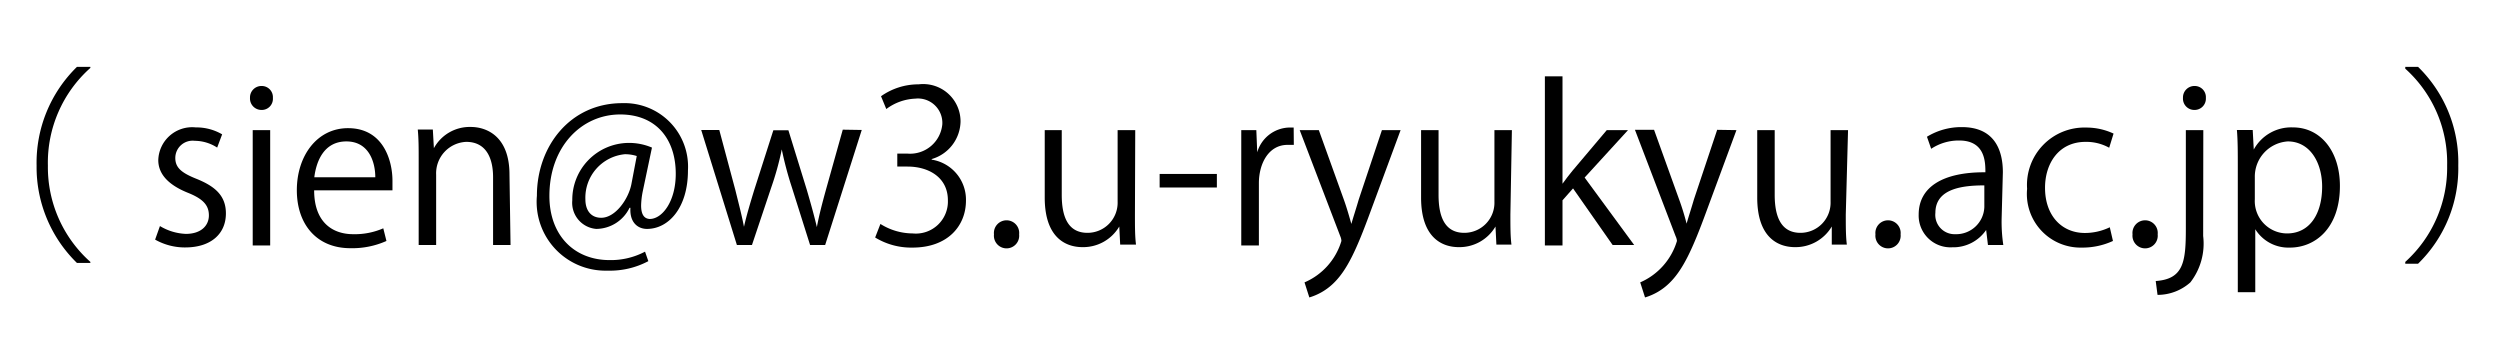
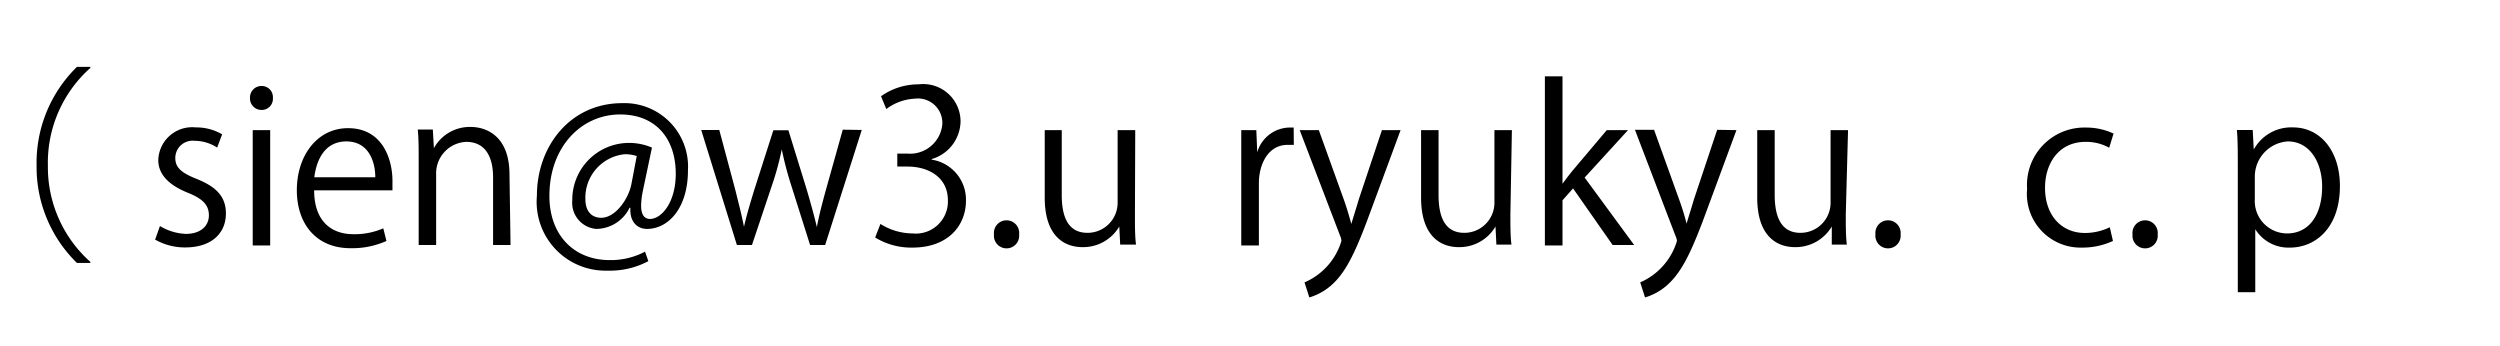
<svg xmlns="http://www.w3.org/2000/svg" id="レイヤー_1" data-name="レイヤー 1" viewBox="0 0 166 23" width="166" height="23">
  <g>
    <path d="M6,4.51A8.42,8.42,0,0,0,3.18,11,8.41,8.41,0,0,0,6,17.39v.07H5.11A8.88,8.88,0,0,1,2.43,11,8.9,8.9,0,0,1,5.11,4.44H6Z" />
    <path d="M14.42,9.8a2.76,2.76,0,0,0-1.49-.45,1.15,1.15,0,0,0-1.29,1.14c0,.66.44,1,1.42,1.39C14.29,12.38,15,13,15,14.17c0,1.36-1,2.26-2.7,2.26a4,4,0,0,1-2-.52l.32-.9a3.6,3.6,0,0,0,1.72.52c1,0,1.53-.54,1.53-1.23s-.41-1.11-1.42-1.51c-1.28-.52-1.94-1.24-1.94-2.16A2.25,2.25,0,0,1,13,8.46a3.38,3.38,0,0,1,1.75.46Z" />
    <path d="M17.35,7.3a.76.76,0,0,1-.75-.8.76.76,0,0,1,.77-.79.74.74,0,0,1,.75.79A.74.74,0,0,1,17.35,7.3Zm.59,9H16.78V8.64h1.16Z" />
    <path d="M25.66,16a5.55,5.55,0,0,1-2.4.48c-2.22,0-3.55-1.57-3.55-3.85s1.34-4.12,3.4-4.12c2.35,0,2.95,2.16,2.95,3.49,0,.26,0,.46,0,.64h-5.2c0,2.12,1.22,2.91,2.59,2.91a4.74,4.74,0,0,0,2-.39Zm-.74-4.23c0-1-.42-2.38-1.92-2.38s-2,1.33-2.13,2.38Z" />
    <path d="M33.9,16.27H32.74V11.76c0-1.24-.45-2.34-1.78-2.34a2.09,2.09,0,0,0-2,2.18v4.67H27.8V10.6c0-.78,0-1.36-.06-2h1l.07,1.24h0a2.71,2.71,0,0,1,2.45-1.41c1,0,2.57.57,2.57,3.16Z" />
    <path d="M42.68,12.7a5.33,5.33,0,0,0-.11.94c0,.6.2.88.57.9.83,0,1.73-1.16,1.73-3,0-2.33-1.32-3.94-3.69-3.94-2.56,0-4.7,2.13-4.7,5.41,0,2.62,1.65,4.26,4,4.26a4.86,4.86,0,0,0,2.35-.56l.22.63a5.42,5.42,0,0,1-2.71.63A4.57,4.57,0,0,1,35.65,13c0-3.31,2.23-6.15,5.66-6.15a4.22,4.22,0,0,1,4.37,4.47c0,2.48-1.29,3.88-2.72,3.88-.6,0-1.16-.42-1.1-1.4H41.8a2.48,2.48,0,0,1-2.21,1.4A1.74,1.74,0,0,1,38,13.3a3.77,3.77,0,0,1,3.71-3.81,3.85,3.85,0,0,1,1.58.31Zm-.4-2.34a2.55,2.55,0,0,0-.79-.12,2.9,2.9,0,0,0-2.62,3c0,.73.37,1.22,1.05,1.22.94,0,1.8-1.23,2-2.21Z" />
    <path d="M57.22,8.63l-2.43,7.64h-1l-1.21-3.83a22.86,22.86,0,0,1-.67-2.52h0a19.53,19.53,0,0,1-.7,2.53l-1.28,3.82h-1L46.56,8.63h1.2l1.07,4c.21.86.42,1.64.57,2.43h0c.17-.76.42-1.59.67-2.41l1.28-4h1l1.22,3.95c.26.89.49,1.71.67,2.48h0c.14-.76.35-1.56.6-2.47l1.12-4Z" />
    <path d="M61.86,10.6a2.69,2.69,0,0,1,2.28,2.72c0,1.67-1.2,3.12-3.55,3.12a4.59,4.59,0,0,1-2.48-.67l.35-.9a4.05,4.05,0,0,0,2.14.63,2.13,2.13,0,0,0,2.34-2.2c0-1.54-1.3-2.24-2.68-2.24h-.68V10.2h.68a2.15,2.15,0,0,0,2.31-1.95,1.62,1.62,0,0,0-1.8-1.7,3.44,3.44,0,0,0-1.92.69l-.35-.85A4.3,4.3,0,0,1,61,5.6a2.48,2.48,0,0,1,2.78,2.48,2.65,2.65,0,0,1-1.91,2.48Z" />
    <path d="M66,15.56a.84.84,0,1,1,1.67,0,.84.84,0,1,1-1.67,0Z" />
    <path d="M75.36,14.24c0,.79,0,1.45.07,2H74.38l-.06-1.2h0a2.78,2.78,0,0,1-2.44,1.37c-1.15,0-2.51-.66-2.51-3.29V8.64H70.5v4.3c0,1.48.43,2.52,1.71,2.52a2,2,0,0,0,2-2.07V8.64h1.17Z" />
-     <path d="M77,11.55H80.8v.9H77Z" />
    <path d="M85.91,9.62c-.12,0-.25,0-.42,0-1.26,0-1.9,1.25-1.9,2.54v4.14H82.42V10.92c0-.81,0-1.55,0-2.28h1l.06,1.47h0a2.28,2.28,0,0,1,2.07-1.64c.13,0,.23,0,.35,0Z" />
    <path d="M93,8.64l-2,5.41c-.91,2.48-1.55,3.91-2.5,4.8a3.89,3.89,0,0,1-1.56.9l-.32-1A4.34,4.34,0,0,0,89.07,16,.86.86,0,0,0,89,15.7l-2.7-7.06h1.27l1.67,4.64c.19.53.36,1.13.49,1.59h0c.13-.46.31-1,.49-1.62l1.54-4.61Z" />
    <path d="M100.29,14.24c0,.79,0,1.45.07,2h-1l-.06-1.2h0a2.77,2.77,0,0,1-2.44,1.37c-1.14,0-2.5-.66-2.5-3.29V8.64h1.16v4.3c0,1.48.43,2.52,1.71,2.52a2,2,0,0,0,2-2.07V8.64h1.16Z" />
    <path d="M108.51,16.27h-1.43l-2.63-3.76-.7.79v3h-1.17V5.07h1.17V12.2h0c.19-.27.45-.6.66-.86l2.28-2.7h1.41l-2.88,3.15Z" />
    <path d="M115.3,8.64l-2,5.41c-.91,2.48-1.56,3.91-2.51,4.8a3.89,3.89,0,0,1-1.56.9l-.32-1A4.36,4.36,0,0,0,111.35,16a.92.92,0,0,0-.09-.32l-2.7-7.06h1.27l1.67,4.64a16.51,16.51,0,0,1,.49,1.59h0c.13-.46.31-1,.49-1.62l1.54-4.61Z" />
    <path d="M122.56,14.24c0,.79,0,1.45.07,2h-1l0-1.2h0a2.79,2.79,0,0,1-2.44,1.37c-1.15,0-2.51-.66-2.51-3.29V8.64h1.16v4.3c0,1.48.44,2.52,1.71,2.52a2,2,0,0,0,2-2.07V8.64h1.16Z" />
    <path d="M124.53,15.56a.84.84,0,1,1,1.67,0,.84.84,0,1,1-1.67,0Z" />
-     <path d="M132.91,14.45a10.47,10.47,0,0,0,.11,1.82H132l-.12-1h0a2.64,2.64,0,0,1-2.25,1.15,2.11,2.11,0,0,1-2.23-2.17c0-1.83,1.6-2.83,4.43-2.81,0-.65,0-2.11-1.74-2.11a3.31,3.31,0,0,0-1.86.55l-.28-.8a4.37,4.37,0,0,1,2.32-.64c2.16,0,2.72,1.52,2.72,3Zm-1.15-2.14c-1.44,0-3.25.21-3.25,1.82a1.28,1.28,0,0,0,1.32,1.42,1.87,1.87,0,0,0,1.93-1.8Z" />
    <path d="M140.3,16a4.83,4.83,0,0,1-2.07.44,3.56,3.56,0,0,1-3.63-3.9,3.81,3.81,0,0,1,3.91-4.07,4.26,4.26,0,0,1,1.83.4l-.29.94a3.13,3.13,0,0,0-1.57-.39c-1.77,0-2.69,1.42-2.69,3.05,0,1.85,1.11,3,2.65,3a3.81,3.81,0,0,0,1.65-.38Z" />
    <path d="M141.6,15.56a.84.84,0,1,1,1.67,0,.84.84,0,1,1-1.67,0Z" />
-     <path d="M146.29,15.67a4.2,4.2,0,0,1-.85,3.08,3.27,3.27,0,0,1-2.18.83l-.12-.92c1.86-.13,2-1.29,2-3.49V8.64h1.16ZM145.7,7.3a.75.75,0,0,1-.75-.8.76.76,0,0,1,.78-.79.74.74,0,0,1,.74.79A.75.75,0,0,1,145.7,7.3Z" />
    <path d="M149.65,9.93a2.83,2.83,0,0,1,2.61-1.47c1.8,0,3.11,1.55,3.11,3.89,0,2.8-1.64,4.09-3.32,4.09a2.59,2.59,0,0,1-2.3-1.22h0V19.4h-1.16V11.09c0-1,0-1.76-.06-2.46h1.05l.07,1.3Zm.07,3.3a2.15,2.15,0,0,0,2.14,2.27c1.5,0,2.33-1.29,2.33-3.11,0-1.58-.8-3-2.28-3a2.34,2.34,0,0,0-2.19,2.37Z" />
-     <path d="M159.71,17.39A8.43,8.43,0,0,0,162.49,11a8.39,8.39,0,0,0-2.78-6.44V4.44h.85A8.85,8.85,0,0,1,163.23,11a8.84,8.84,0,0,1-2.67,6.51h-.85Z" />
  </g>
</svg>